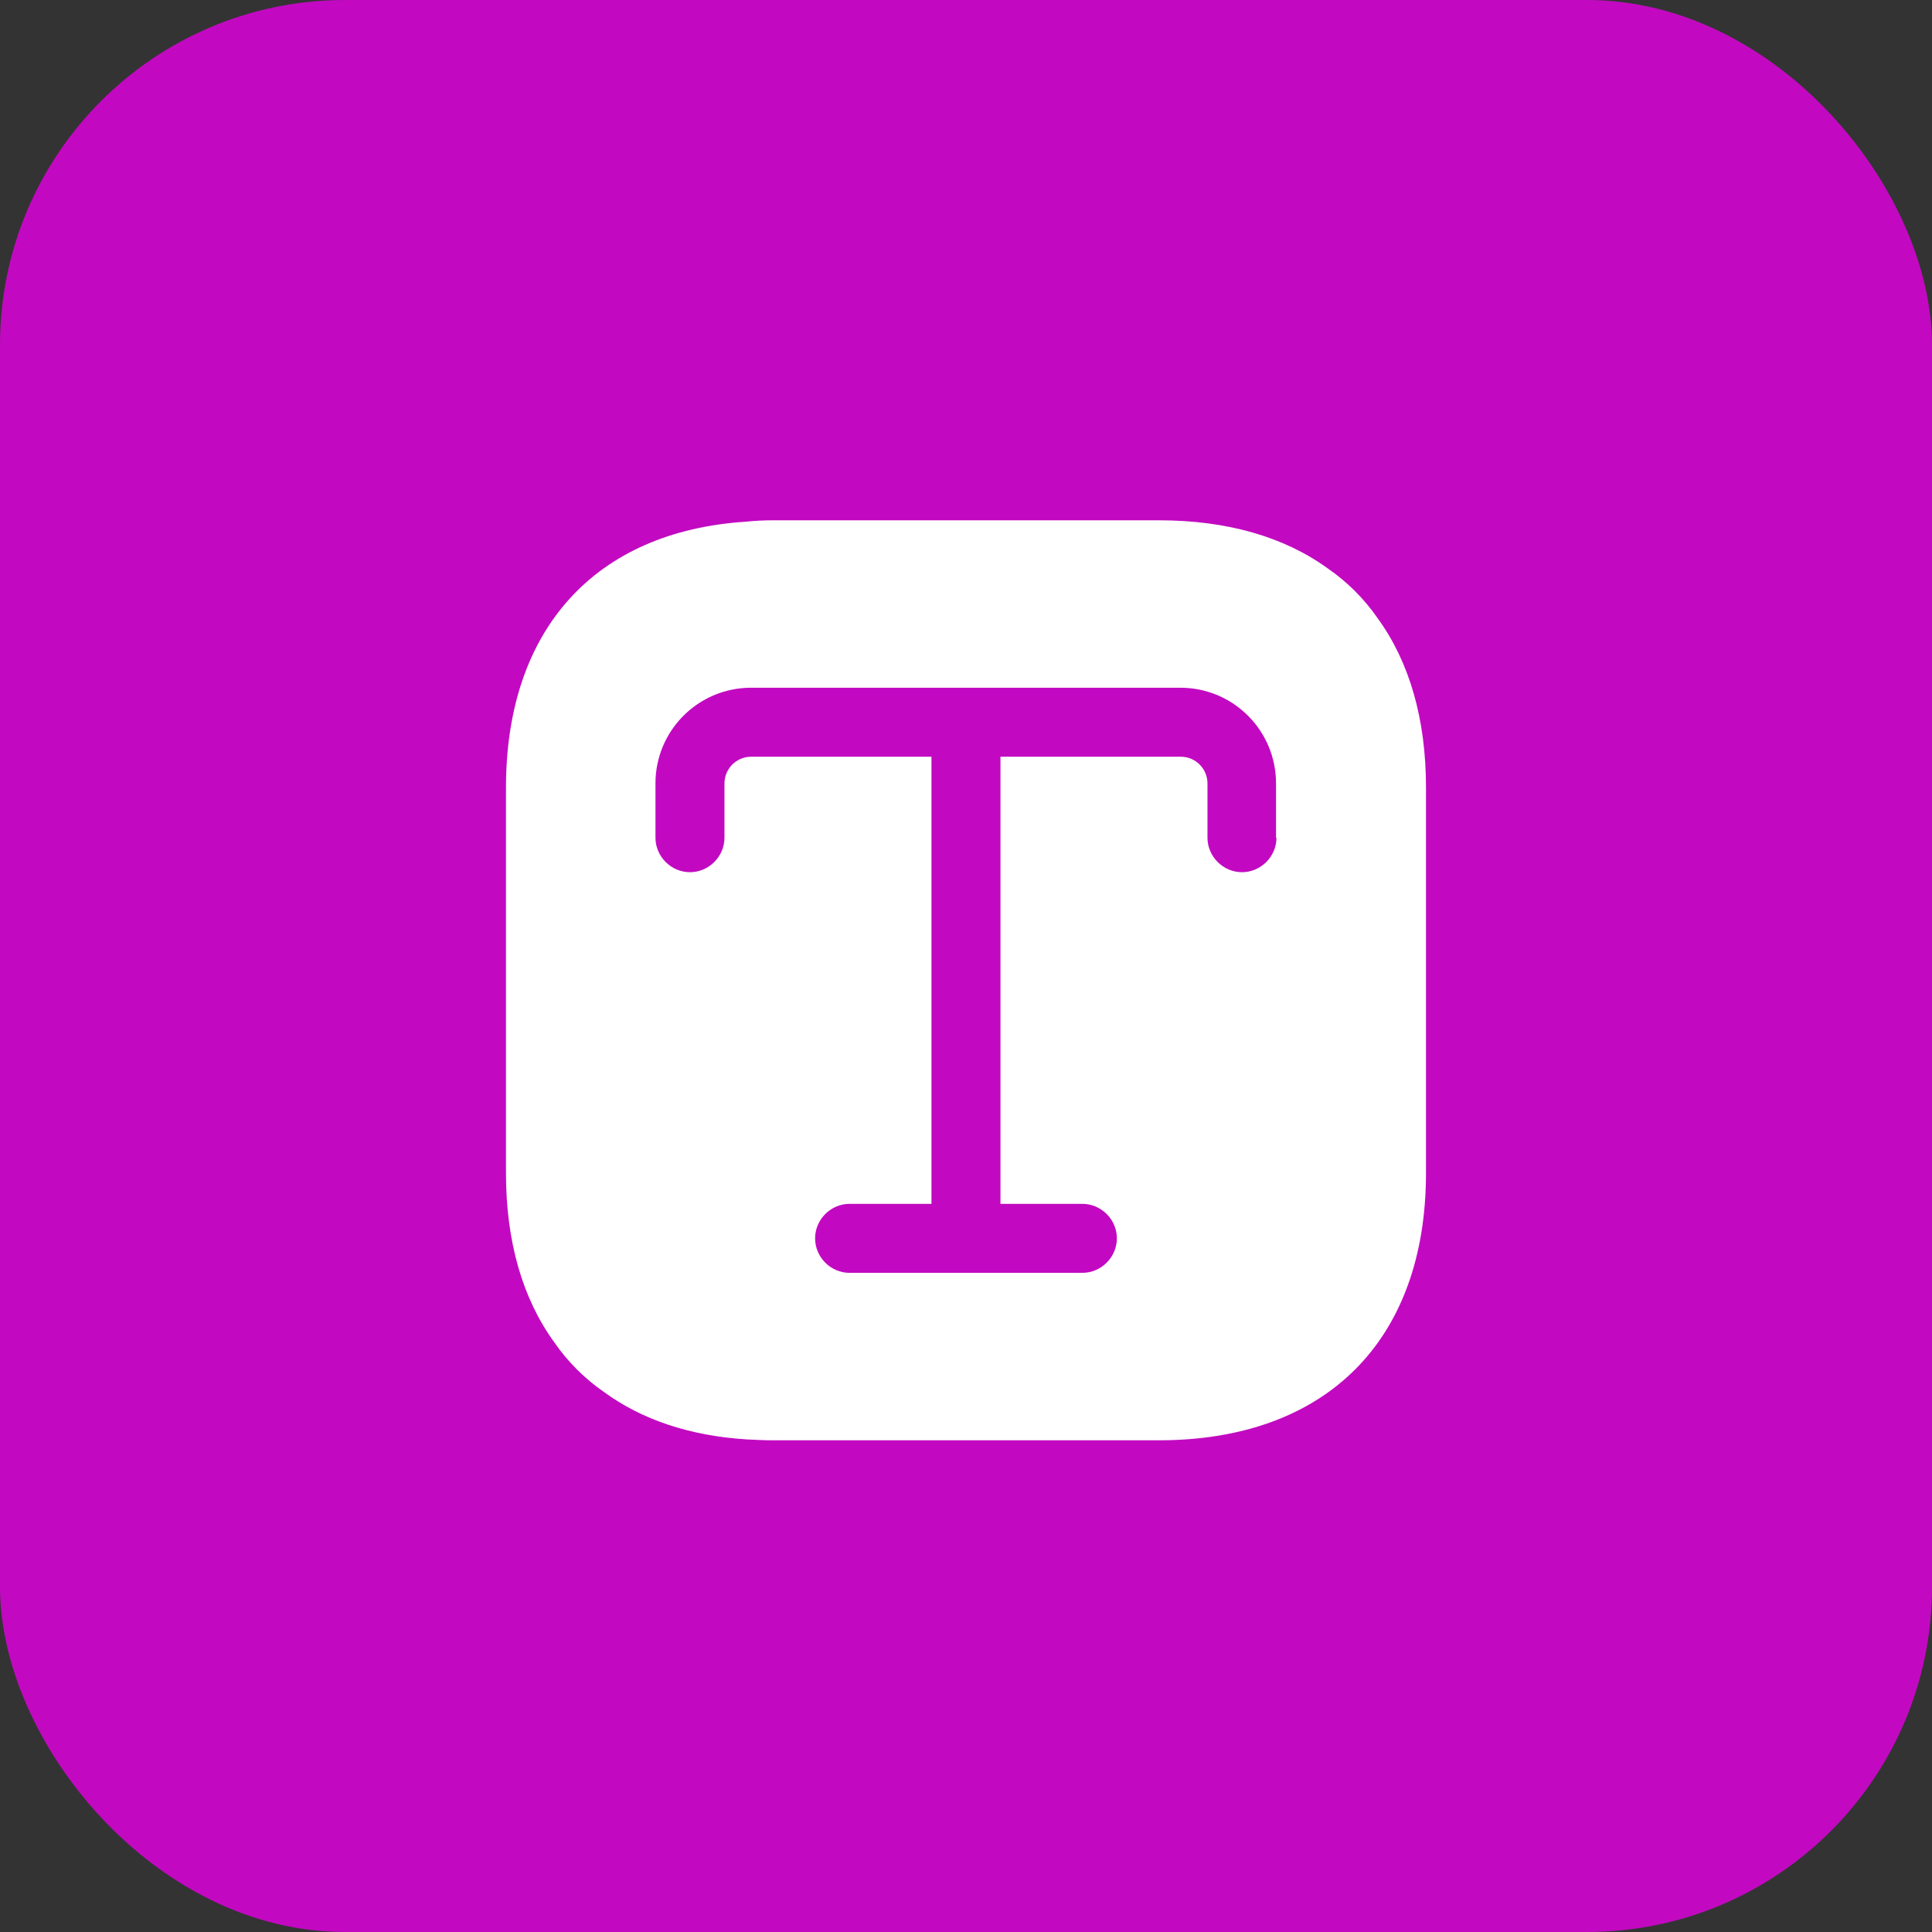
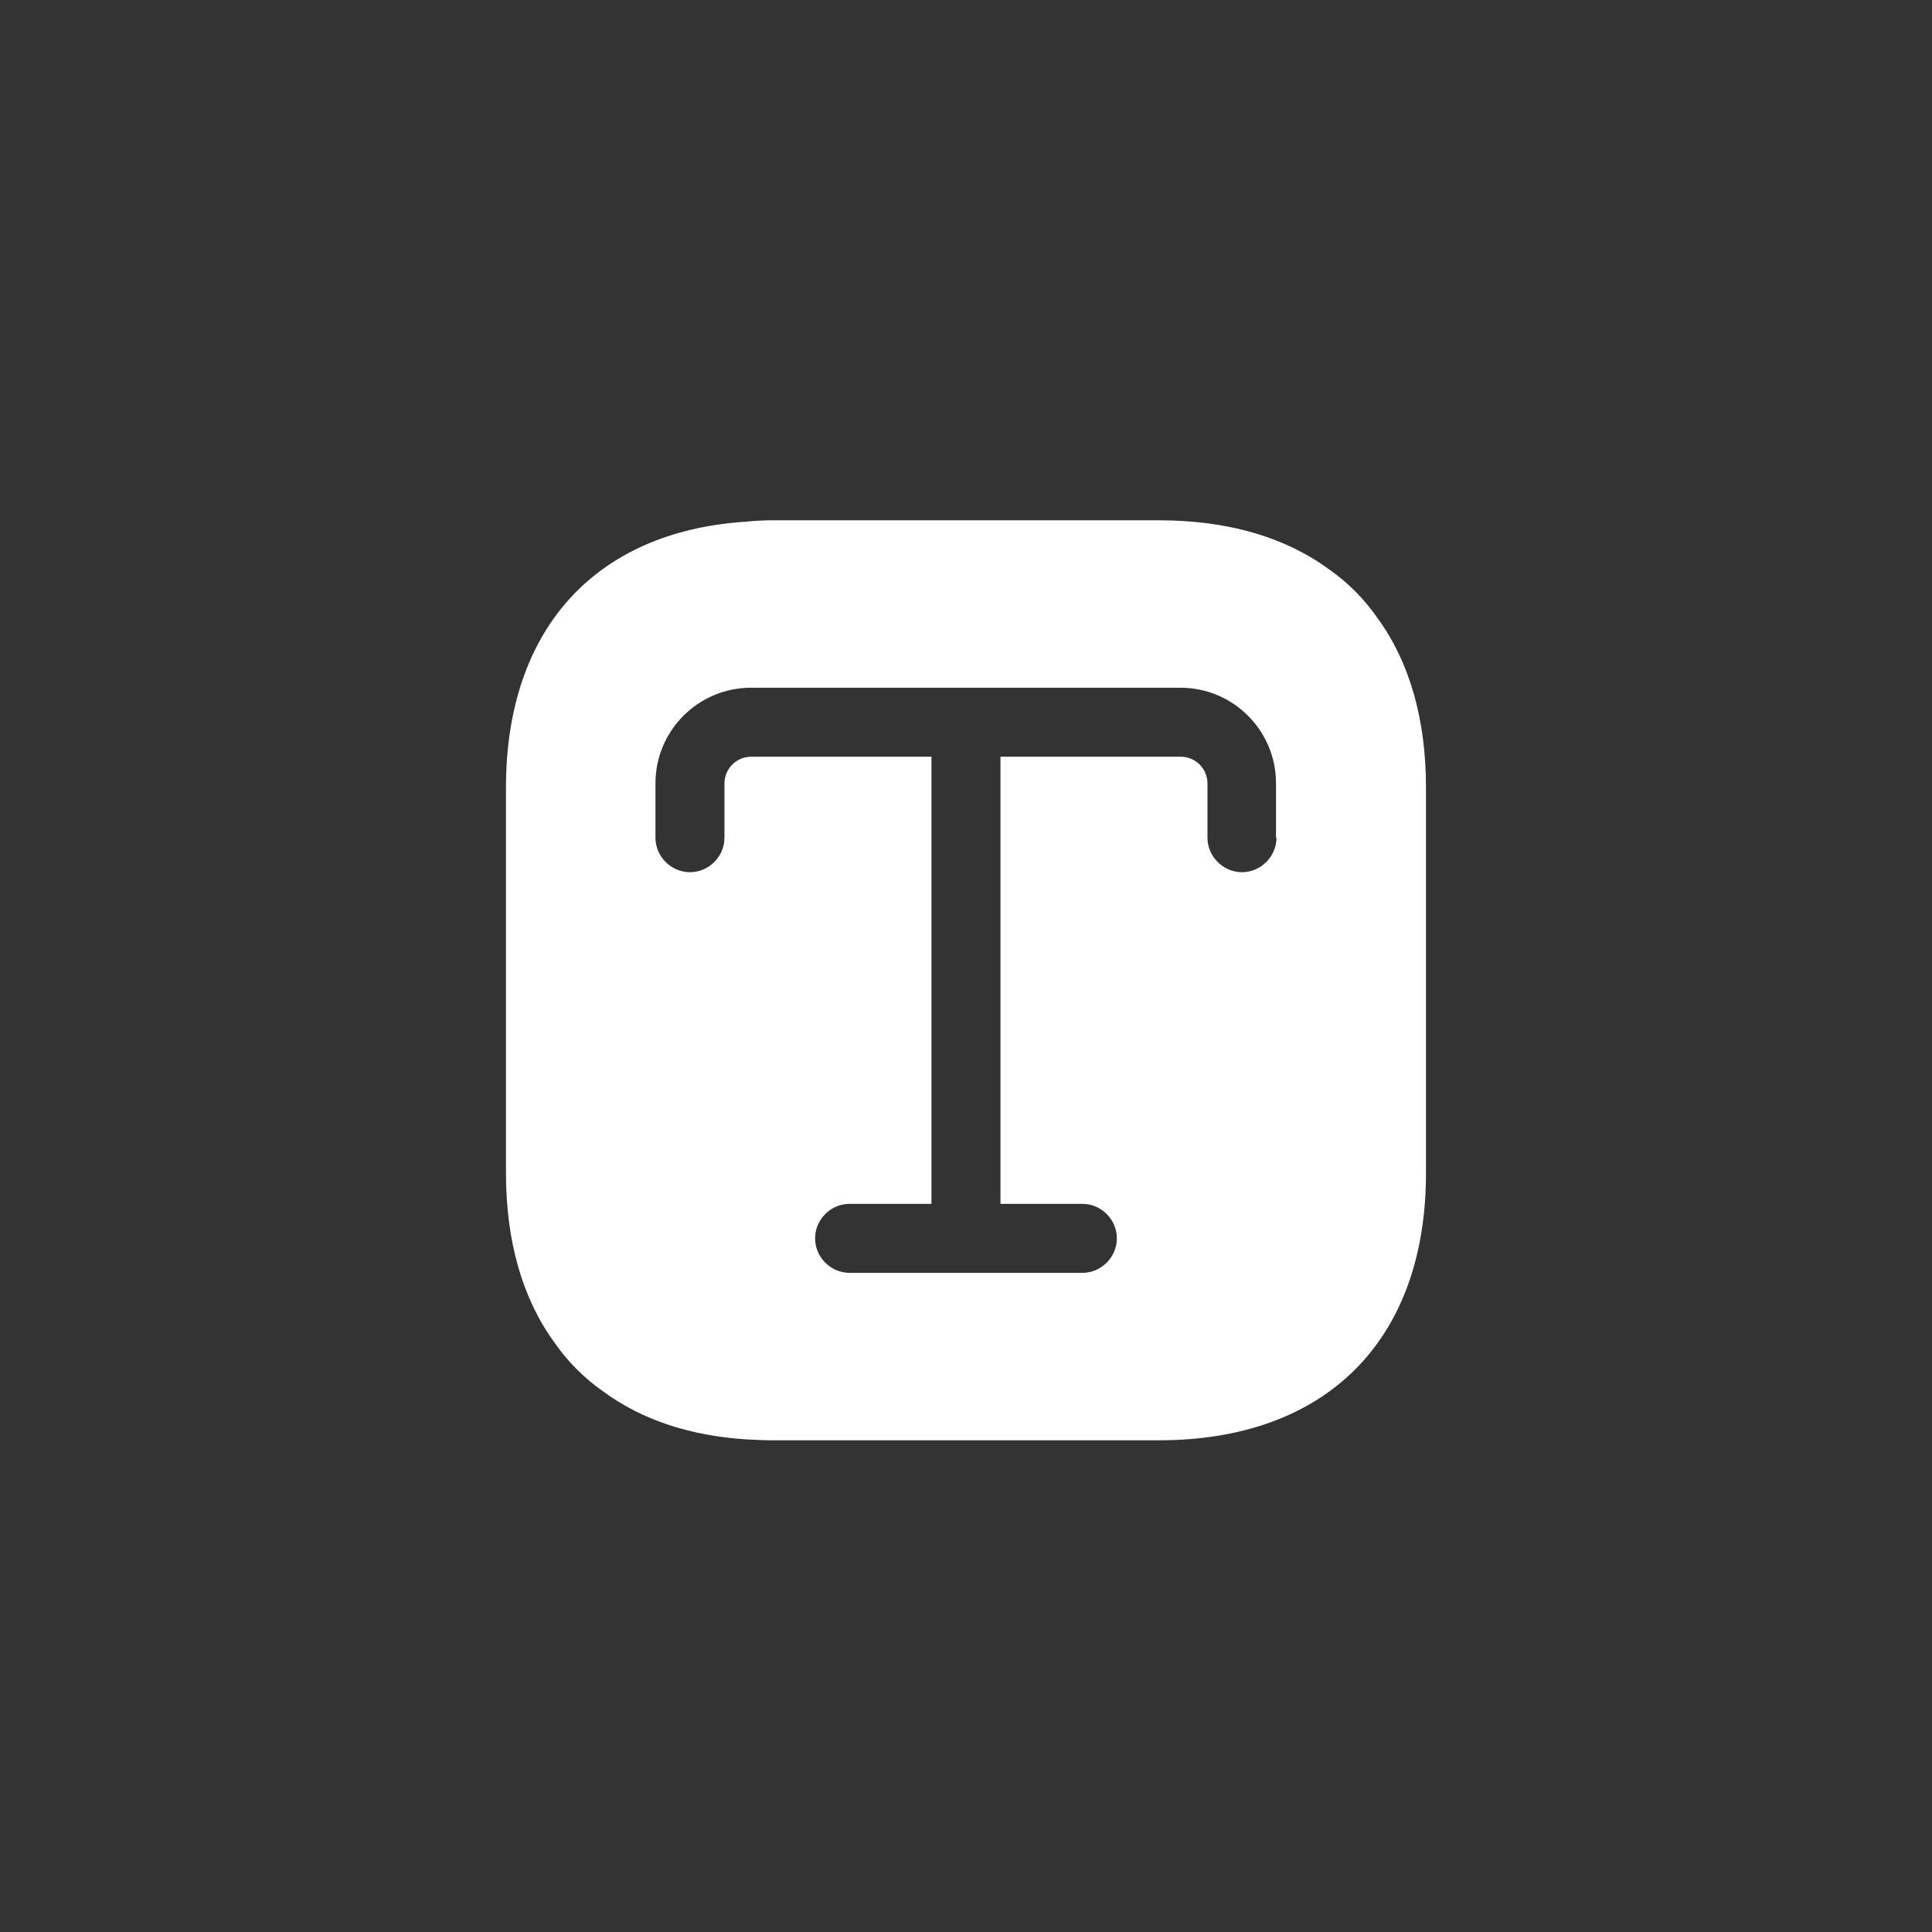
<svg xmlns="http://www.w3.org/2000/svg" width="56" height="56" viewBox="0 0 56 56" fill="none">
  <rect x="0" y="0" width="56" height="56" fill="#333333" stroke="none" />
-   <rect width="56" height="56" rx="10" fill="#C209C1" />
  <path d="M39.933 17.921C39.546 17.361 39.053 16.867 38.493 16.481C37.226 15.561 35.573 15.081 33.586 15.081H22.413C22.146 15.081 21.879 15.094 21.626 15.121C17.253 15.401 14.666 18.241 14.666 22.828V34.001C14.666 35.987 15.146 37.641 16.066 38.907C16.453 39.468 16.946 39.961 17.506 40.347C18.599 41.148 19.986 41.614 21.626 41.721C21.879 41.734 22.146 41.748 22.413 41.748H33.586C38.439 41.748 41.333 38.854 41.333 34.001V22.828C41.333 20.841 40.853 19.188 39.933 17.921ZM36.999 24.281C36.999 24.828 36.546 25.281 35.999 25.281C35.453 25.281 34.999 24.828 34.999 24.281V22.707C34.999 22.281 34.653 21.934 34.226 21.934H28.999V34.894H31.373C31.919 34.894 32.373 35.347 32.373 35.894C32.373 36.441 31.919 36.894 31.373 36.894H24.626C24.079 36.894 23.626 36.441 23.626 35.894C23.626 35.347 24.079 34.894 24.626 34.894H26.999V21.934H21.773C21.346 21.934 20.999 22.281 20.999 22.707V24.281C20.999 24.828 20.546 25.281 19.999 25.281C19.453 25.281 18.999 24.828 18.999 24.281V22.707C18.999 21.174 20.239 19.934 21.773 19.934H34.213C35.746 19.934 36.986 21.174 36.986 22.707V24.281H36.999Z" fill="white" />
</svg>